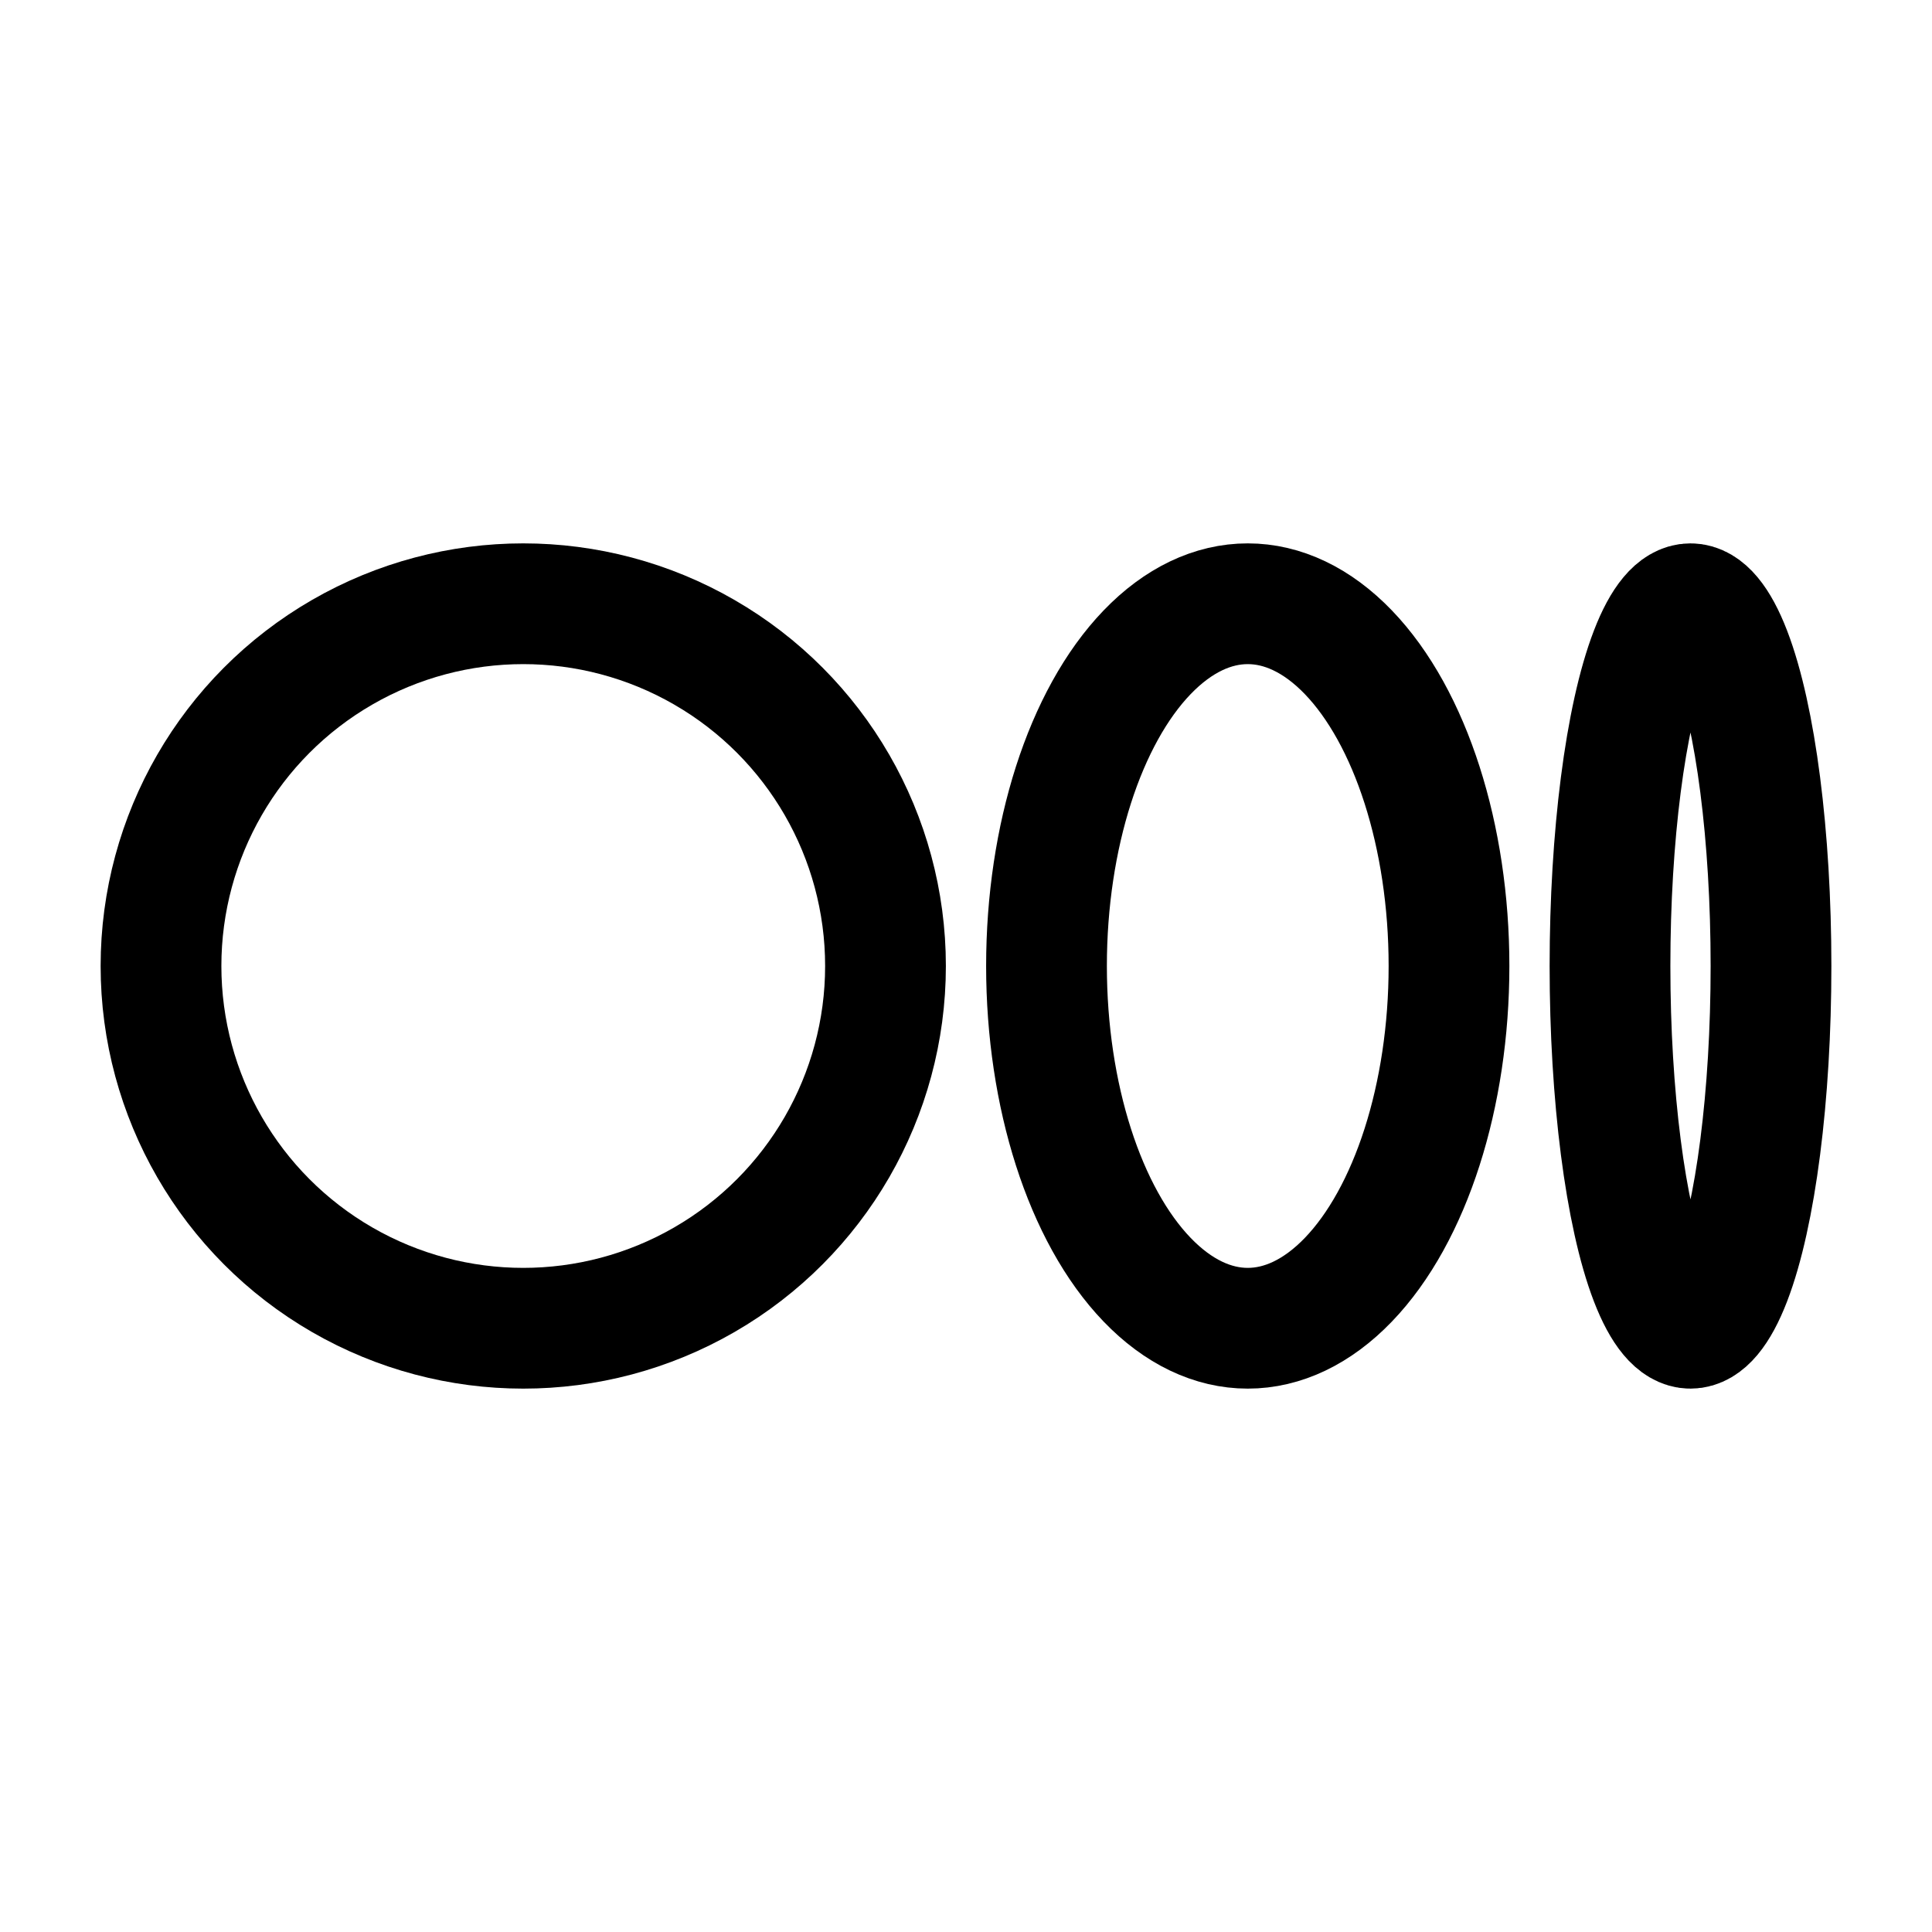
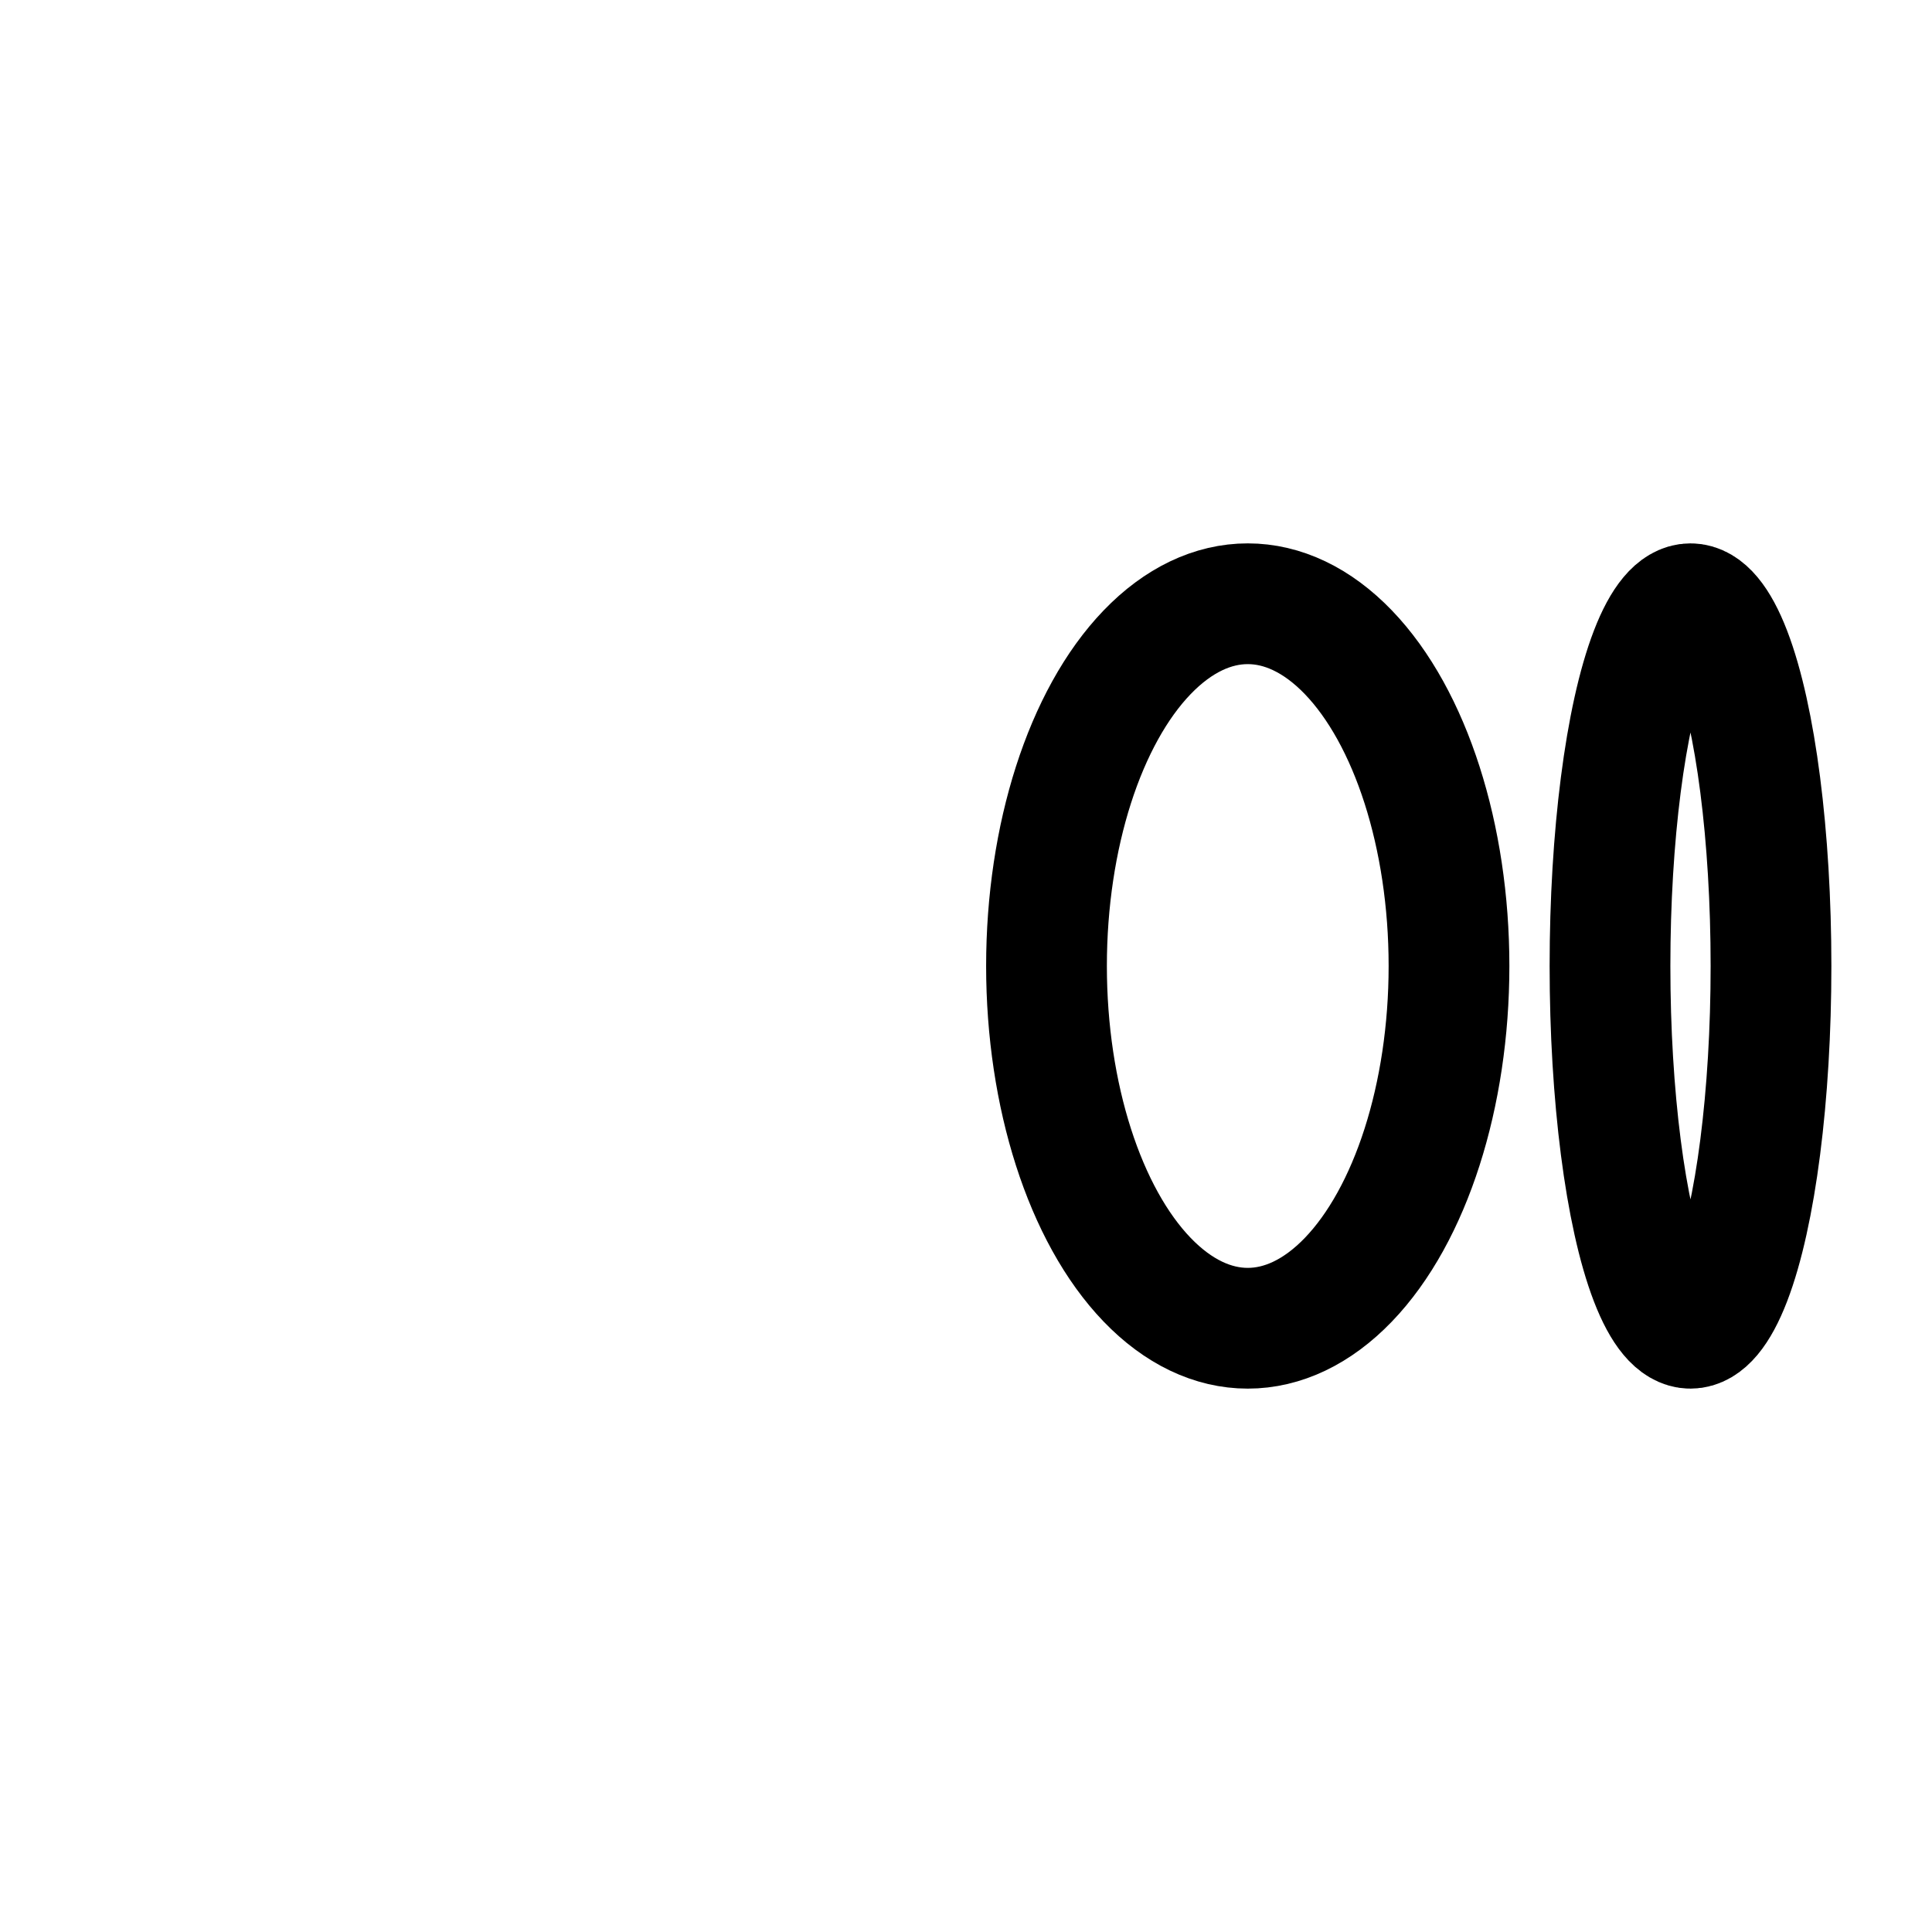
<svg xmlns="http://www.w3.org/2000/svg" width="48" height="48" fill="none" color="#000" viewBox="0 0 24 24">
-   <circle cx="6.5" cy="12" r="4.5" stroke="currentColor" stroke-width="1.5" />
  <ellipse cx="15.5" cy="12" stroke="currentColor" stroke-width="1.5" rx="2.5" ry="4.5" />
  <ellipse cx="21" cy="12" stroke="currentColor" stroke-width="1.5" rx="1" ry="4.5" />
</svg>